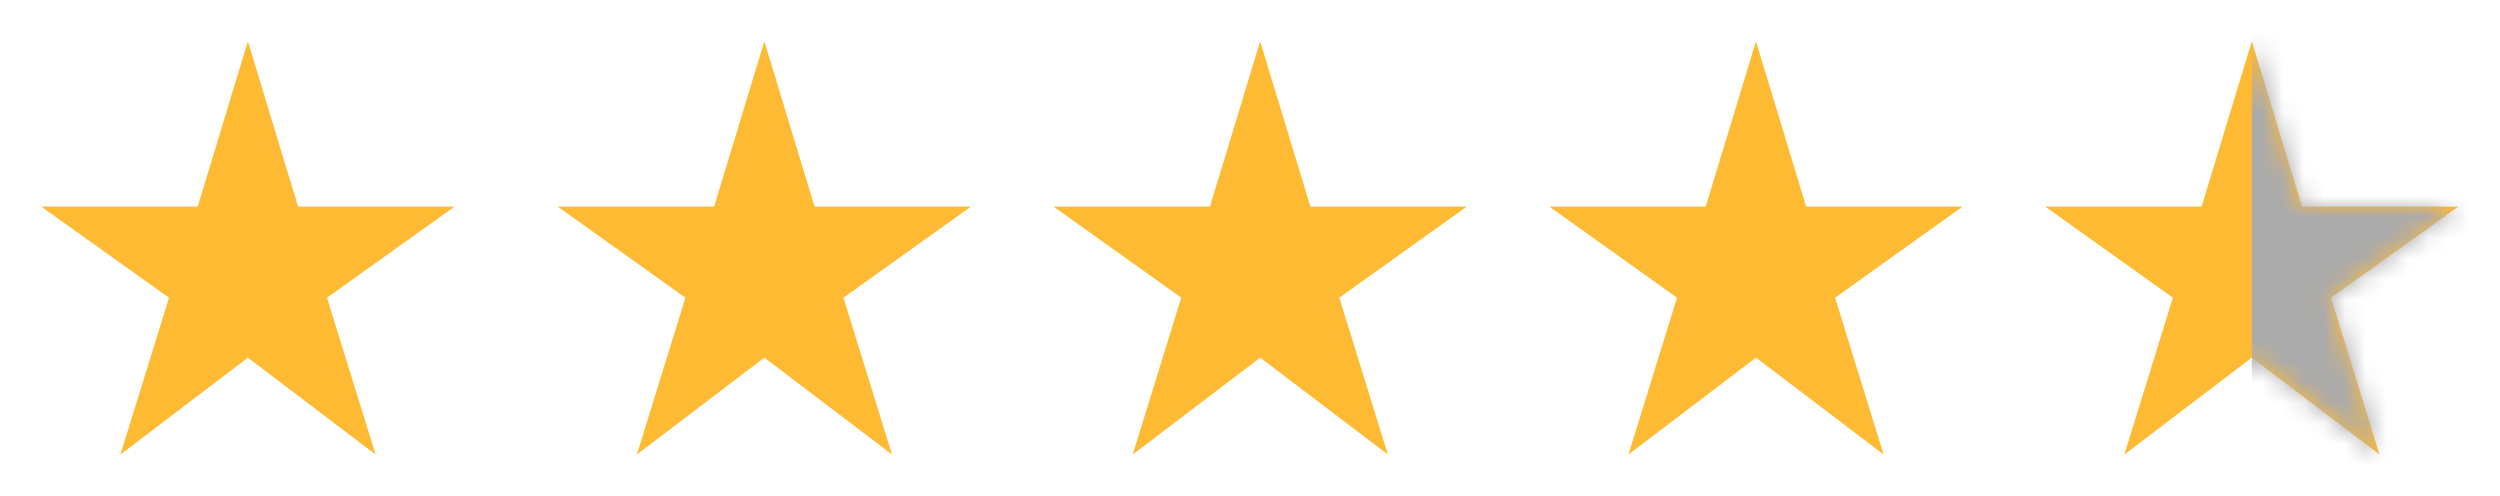
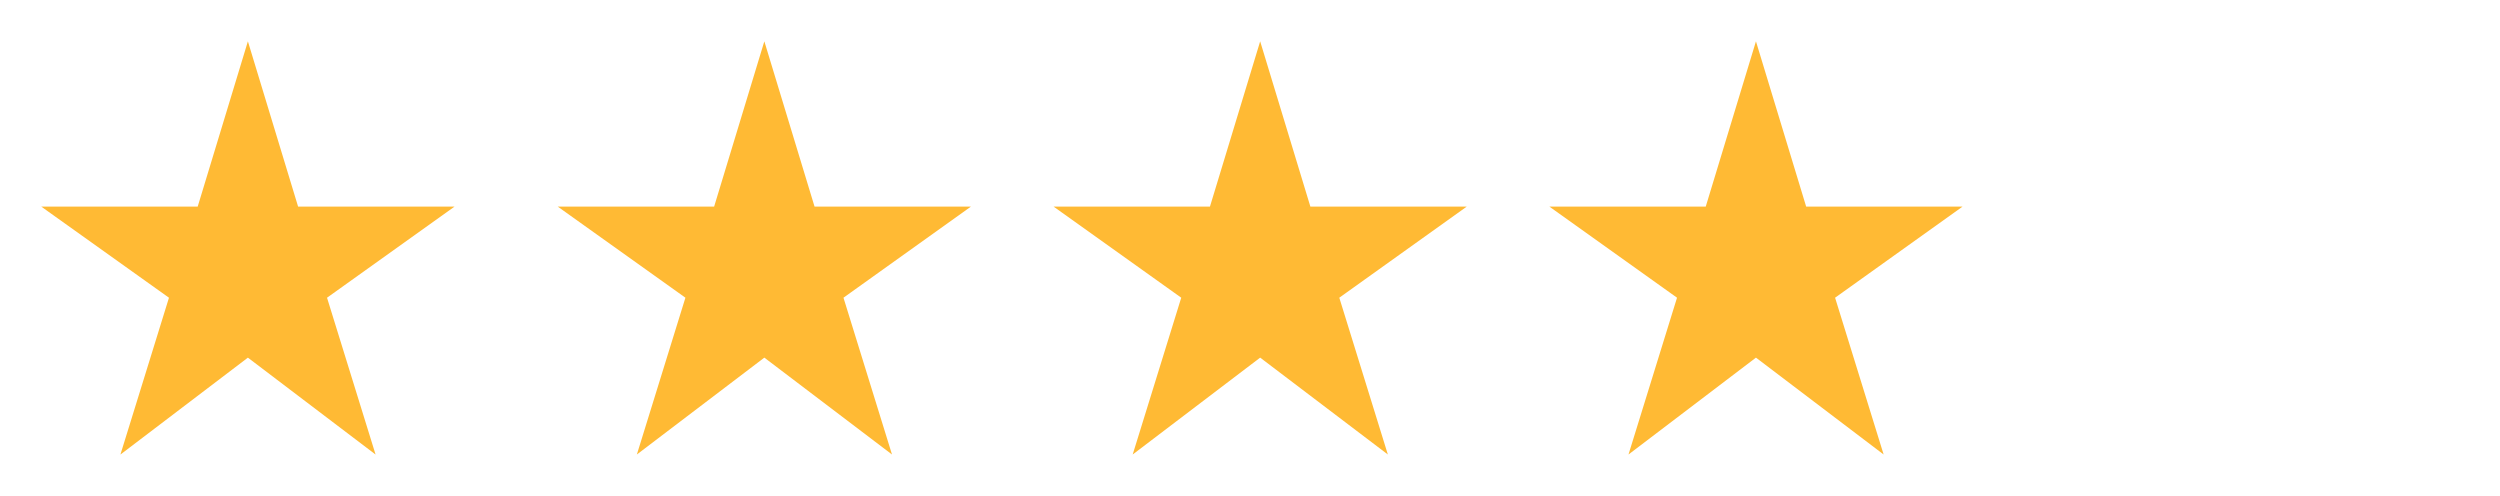
<svg xmlns="http://www.w3.org/2000/svg" width="121" height="24" viewBox="0 0 121 24" fill="none">
  <g clip-path="url(#clip0_90_925)">
    <path d="M14.428 10L11.998 2L9.568 10H1.998L8.178 14.41L5.828 22L11.998 17.31L18.178 22L15.828 14.41L21.998 10H14.428Z" fill="#FFBA34" />
  </g>
  <g clip-path="url(#clip1_90_925)">
    <path d="M39.424 9.999L36.994 2L34.564 9.999H26.994L33.174 14.409L30.824 21.998L36.994 17.309L43.173 21.998L40.824 14.409L46.993 9.999H39.424Z" fill="#FFBA34" />
  </g>
  <g clip-path="url(#clip2_90_925)">
    <path d="M63.422 9.999L60.992 2L58.562 9.999H50.993L57.172 14.409L54.822 21.998L60.992 17.309L67.172 21.998L64.822 14.409L70.991 9.999H63.422Z" fill="#FFBA34" />
  </g>
  <g clip-path="url(#clip3_90_925)">
    <path d="M87.418 9.999L84.988 2L82.558 9.999H74.989L81.168 14.409L78.819 21.998L84.988 17.309L91.168 21.998L88.818 14.409L94.988 9.999H87.418Z" fill="#FFBA34" />
  </g>
  <g clip-path="url(#clip4_90_925)">
    <path d="M111.418 9.999L108.988 2L106.558 9.999H98.989L105.168 14.409L102.818 21.998L108.988 17.309L115.168 21.998L112.818 14.409L118.987 9.999H111.418Z" fill="#FFBA34" />
  </g>
  <mask id="mask0_90_925" style="mask-type:alpha" maskUnits="userSpaceOnUse" x="96" y="0" width="25" height="24">
    <g clip-path="url(#clip5_90_925)">
      <path d="M111.417 9.999L108.987 2L106.558 9.999H98.988L105.168 14.409L102.818 21.998L108.987 17.309L115.167 21.998L112.817 14.409L118.987 9.999H111.417Z" fill="#FFBA34" />
    </g>
  </mask>
  <g mask="url(#mask0_90_925)">
-     <rect x="108.988" width="20.569" height="23.997" fill="#ABABAB" />
-   </g>
+     </g>
  <defs>
    <clipPath id="clip0_90_925">
      <rect width="24" height="24" fill="white" />
    </clipPath>
    <clipPath id="clip1_90_925">
      <rect width="23.998" height="23.998" fill="white" transform="translate(24.997)" />
    </clipPath>
    <clipPath id="clip2_90_925">
      <rect width="23.998" height="23.998" fill="white" transform="translate(48.995)" />
    </clipPath>
    <clipPath id="clip3_90_925">
      <rect width="23.998" height="23.998" fill="white" transform="translate(72.991)" />
    </clipPath>
    <clipPath id="clip4_90_925">
-       <rect width="23.998" height="23.998" fill="white" transform="translate(96.991)" />
-     </clipPath>
+       </clipPath>
    <clipPath id="clip5_90_925">
      <rect width="23.998" height="23.998" fill="white" transform="translate(96.99)" />
    </clipPath>
  </defs>
</svg>